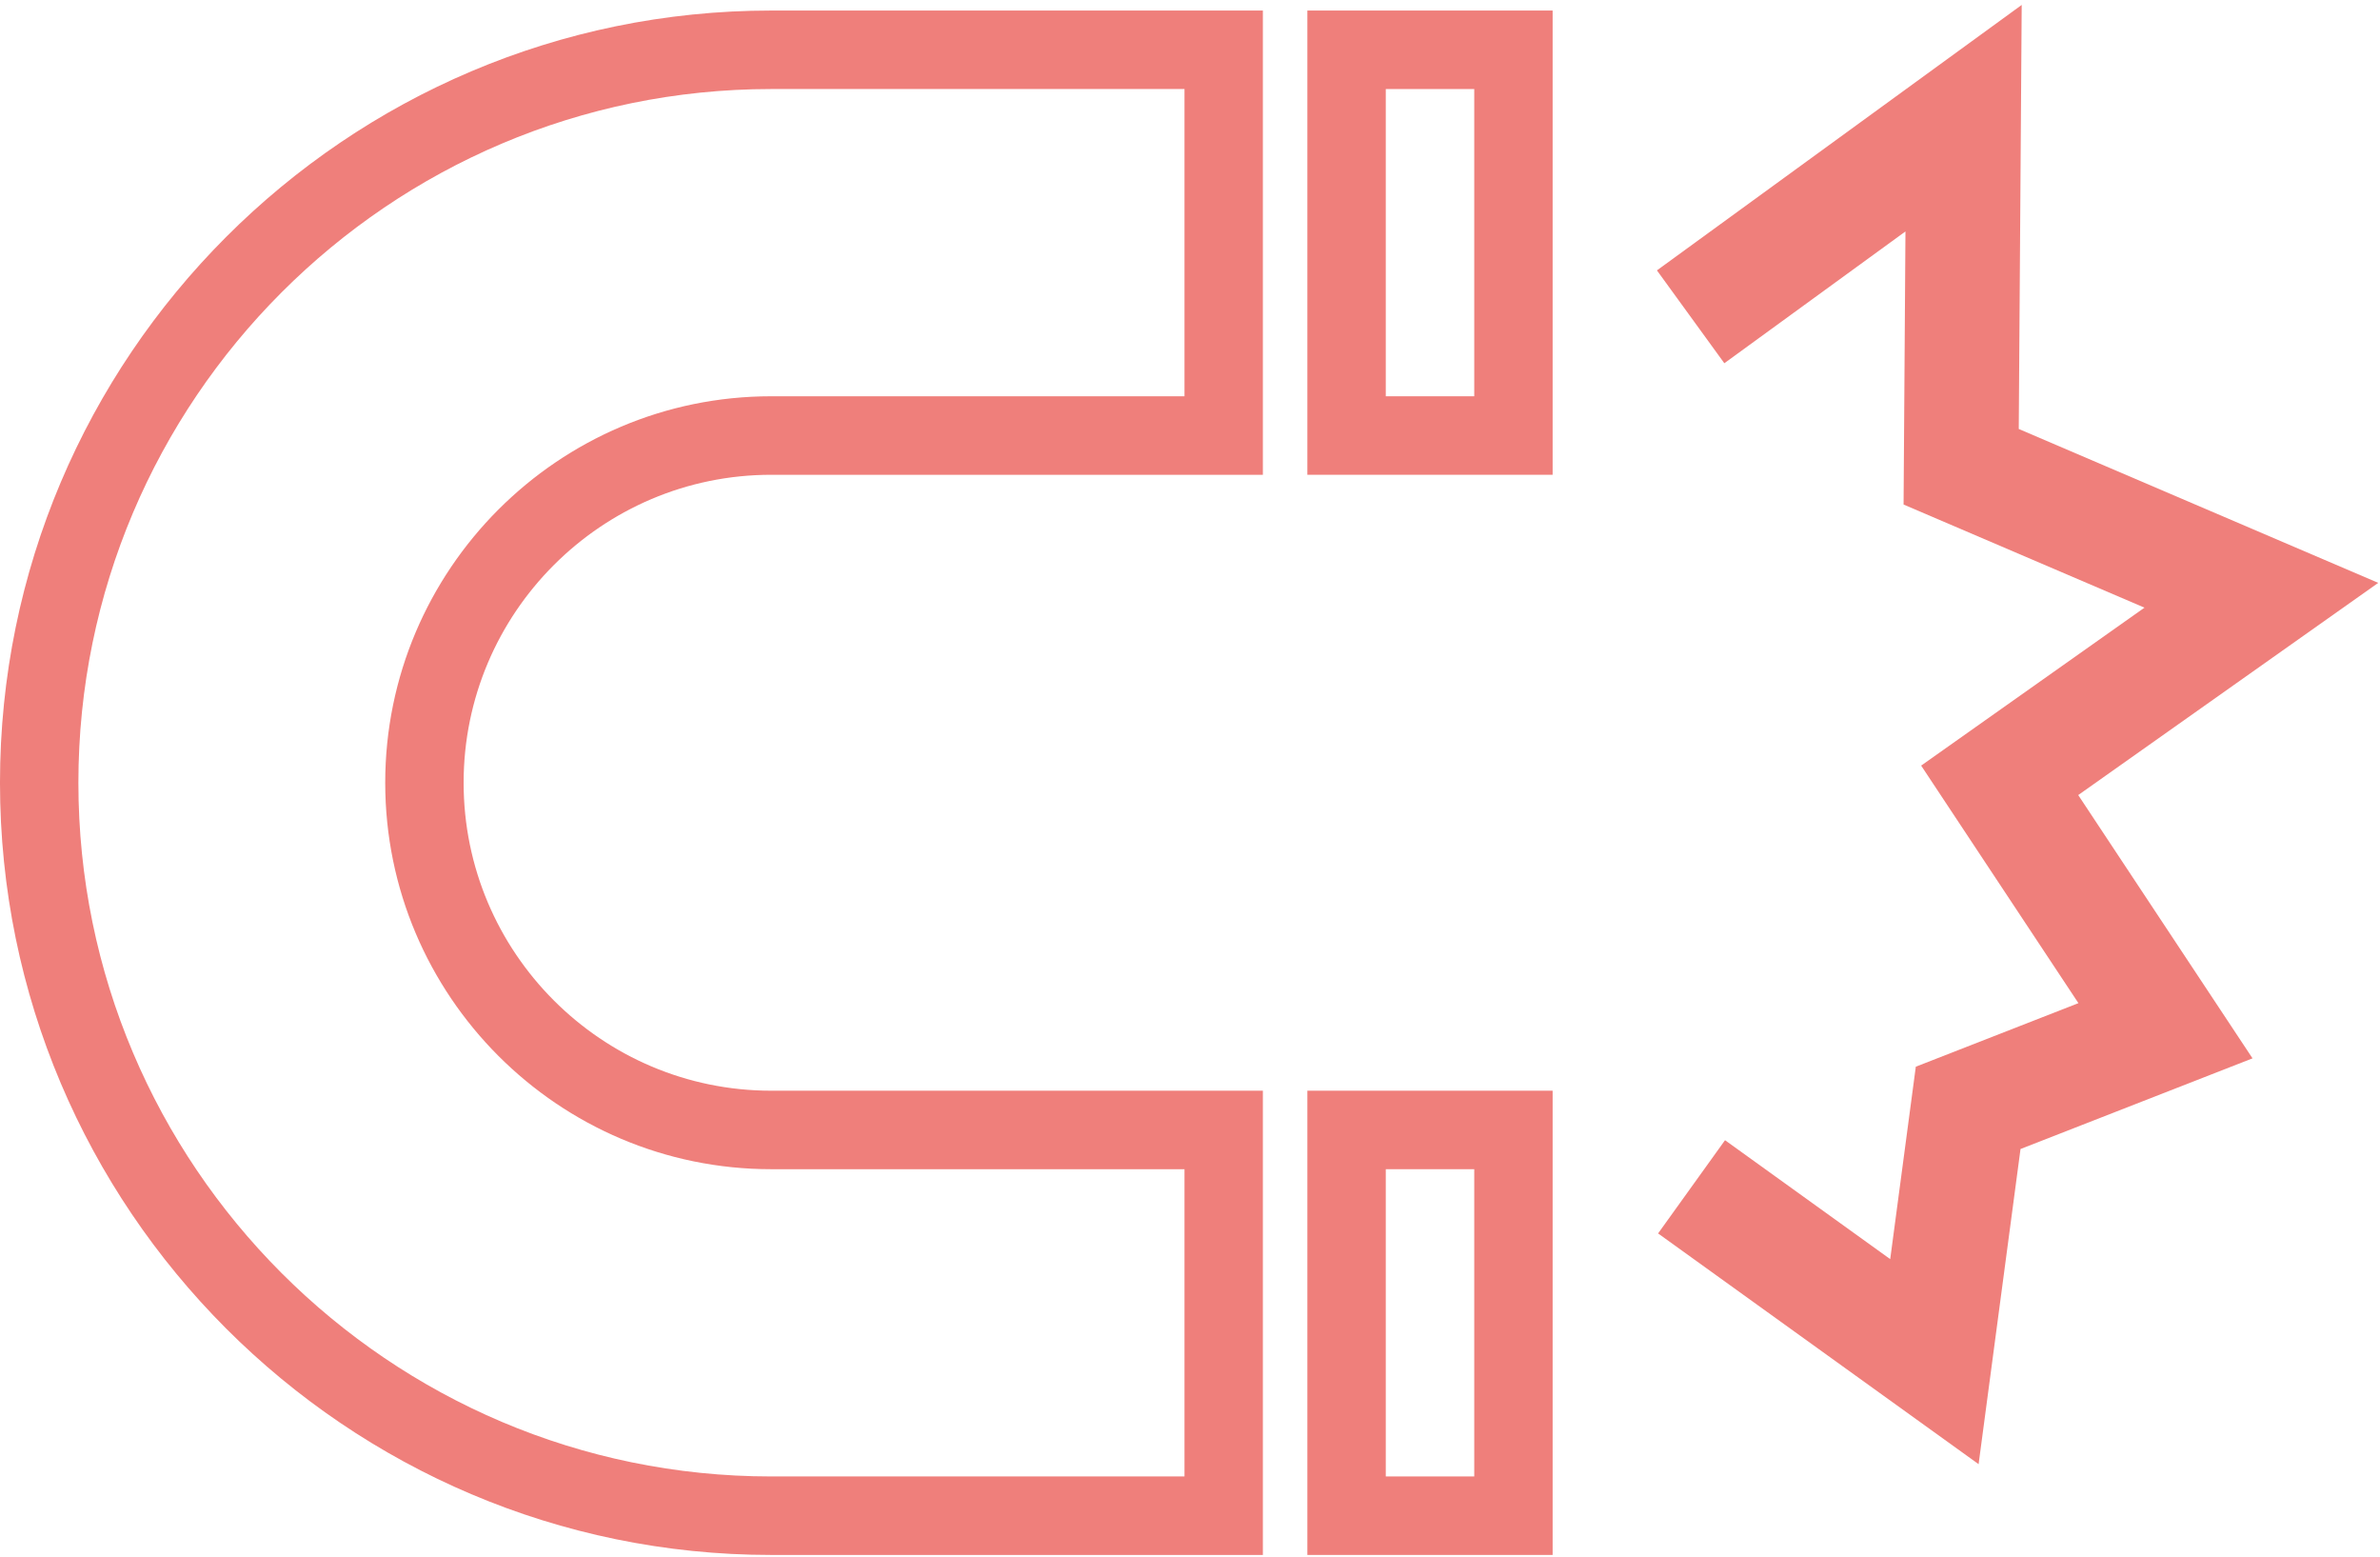
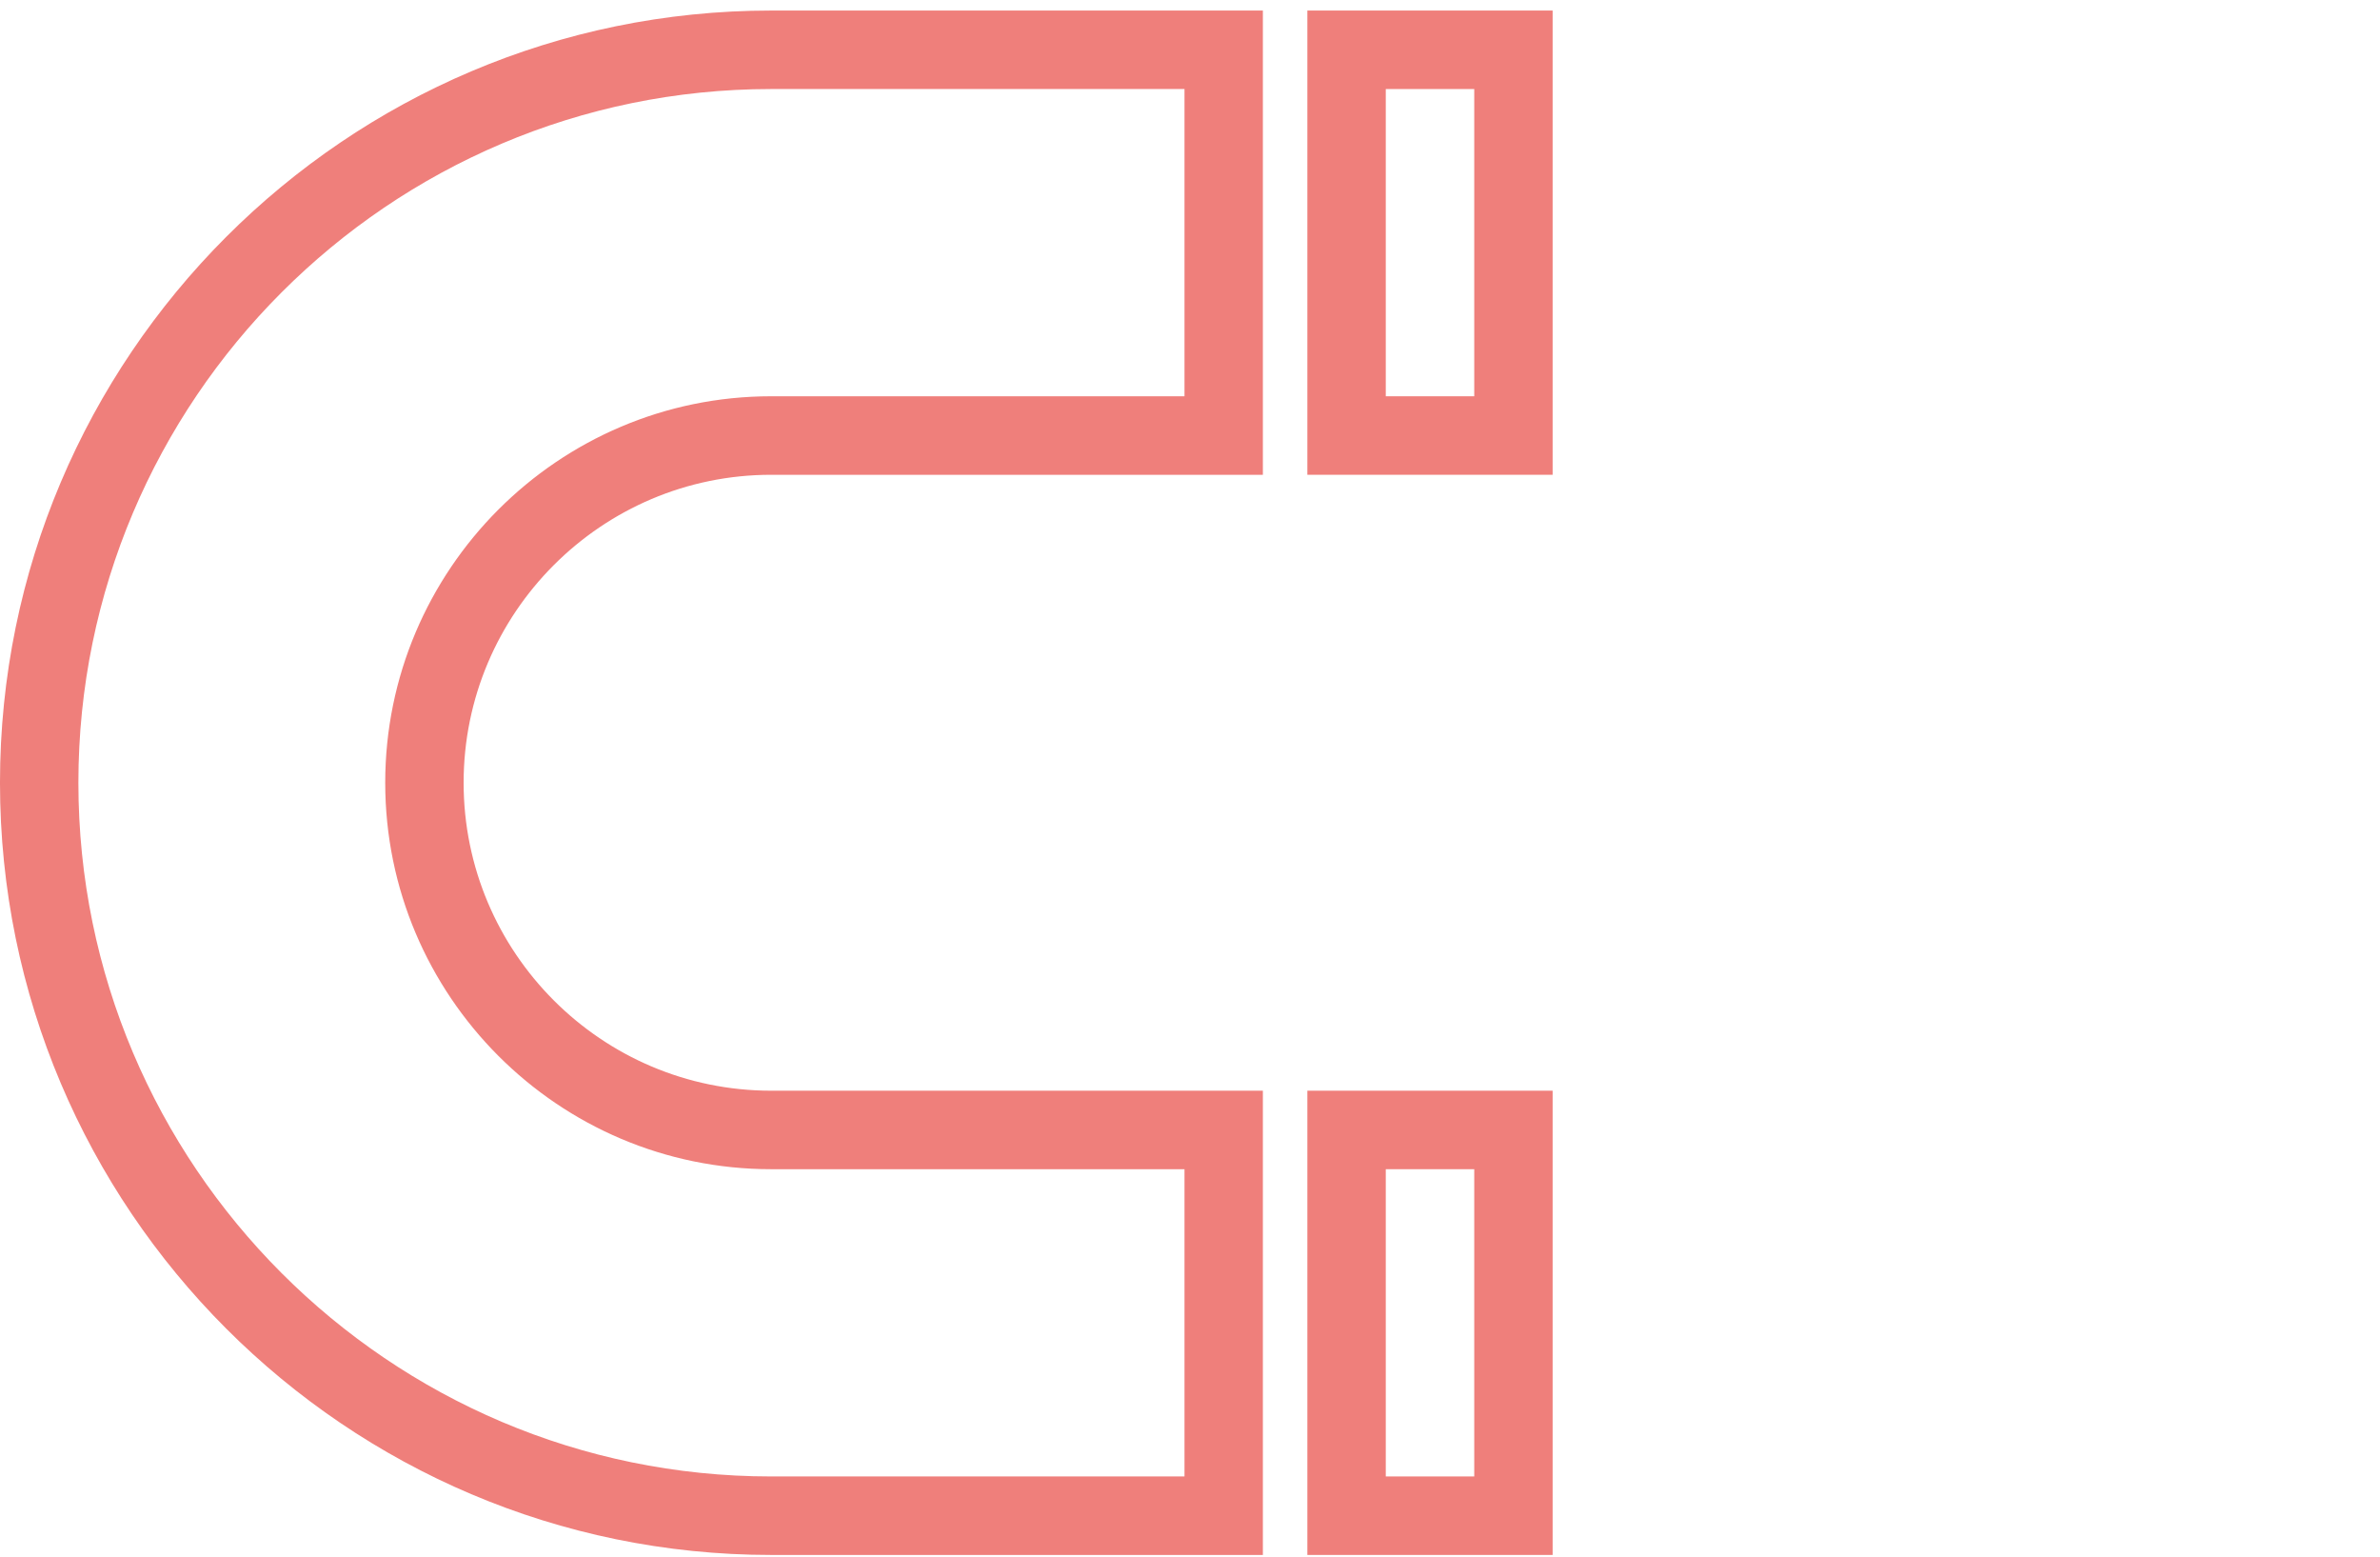
<svg xmlns="http://www.w3.org/2000/svg" width="451" height="295" viewBox="0 0 451 295" fill="none">
-   <path d="M450.669 110.417L393.815 150.615L426.844 200.49L382.88 217.665L374.936 277.367L314.201 233.657L326.884 215.998L358.187 238.525L363.038 202.073L393.852 190.033L364.05 145.033L406.369 115.112L360.72 95.577L361.077 43.842L326.755 68.811L313.982 51.22L383.104 0.933L382.547 81.264L450.669 110.417Z" fill="#EF7F7B" />
-   <path d="M-0.002 148.279C-0.002 228.943 65.553 294.566 146.133 294.566H239.31L239.31 206.62L146.133 206.62C113.996 206.62 87.854 180.448 87.854 148.279C87.854 116.11 113.999 89.942 146.133 89.942L239.31 89.942V1.998H146.133C65.553 1.998 -0.002 67.621 -0.002 148.279ZM146.133 221.491L224.457 221.491L224.457 279.696H146.133C73.746 279.696 14.854 220.742 14.854 148.279C14.854 75.816 73.746 16.866 146.133 16.866H224.457V75.068L146.133 75.068C105.806 75.068 72.998 107.909 72.998 148.279C72.998 188.649 105.806 221.491 146.133 221.491Z" fill="#EF7F7B" />
+   <path d="M-0.002 148.279C-0.002 228.943 65.553 294.566 146.133 294.566H239.31L239.31 206.62L146.133 206.62C113.996 206.62 87.854 180.448 87.854 148.279C87.854 116.11 113.999 89.942 146.133 89.942L239.31 89.942V1.998H146.133C65.553 1.998 -0.002 67.621 -0.002 148.279ZM146.133 221.491L224.457 221.491L224.457 279.696H146.133C73.746 279.696 14.854 220.742 14.854 148.279C14.854 75.816 73.746 16.866 146.133 16.866H224.457V75.068L146.133 75.068C105.806 75.068 72.998 107.909 72.998 148.279C72.998 188.649 105.806 221.491 146.133 221.491" fill="#EF7F7B" />
  <path d="M294.216 294.565V206.619H247.74L247.74 294.565H294.216ZM262.599 221.49H279.364V279.695H262.599V221.49Z" fill="#EF7F7B" />
  <path d="M294.216 89.941V1.998L247.74 1.998L247.74 89.941L294.216 89.941ZM262.599 16.869L279.364 16.869V75.07H262.599V16.869Z" fill="#EF7F7B" />
</svg>